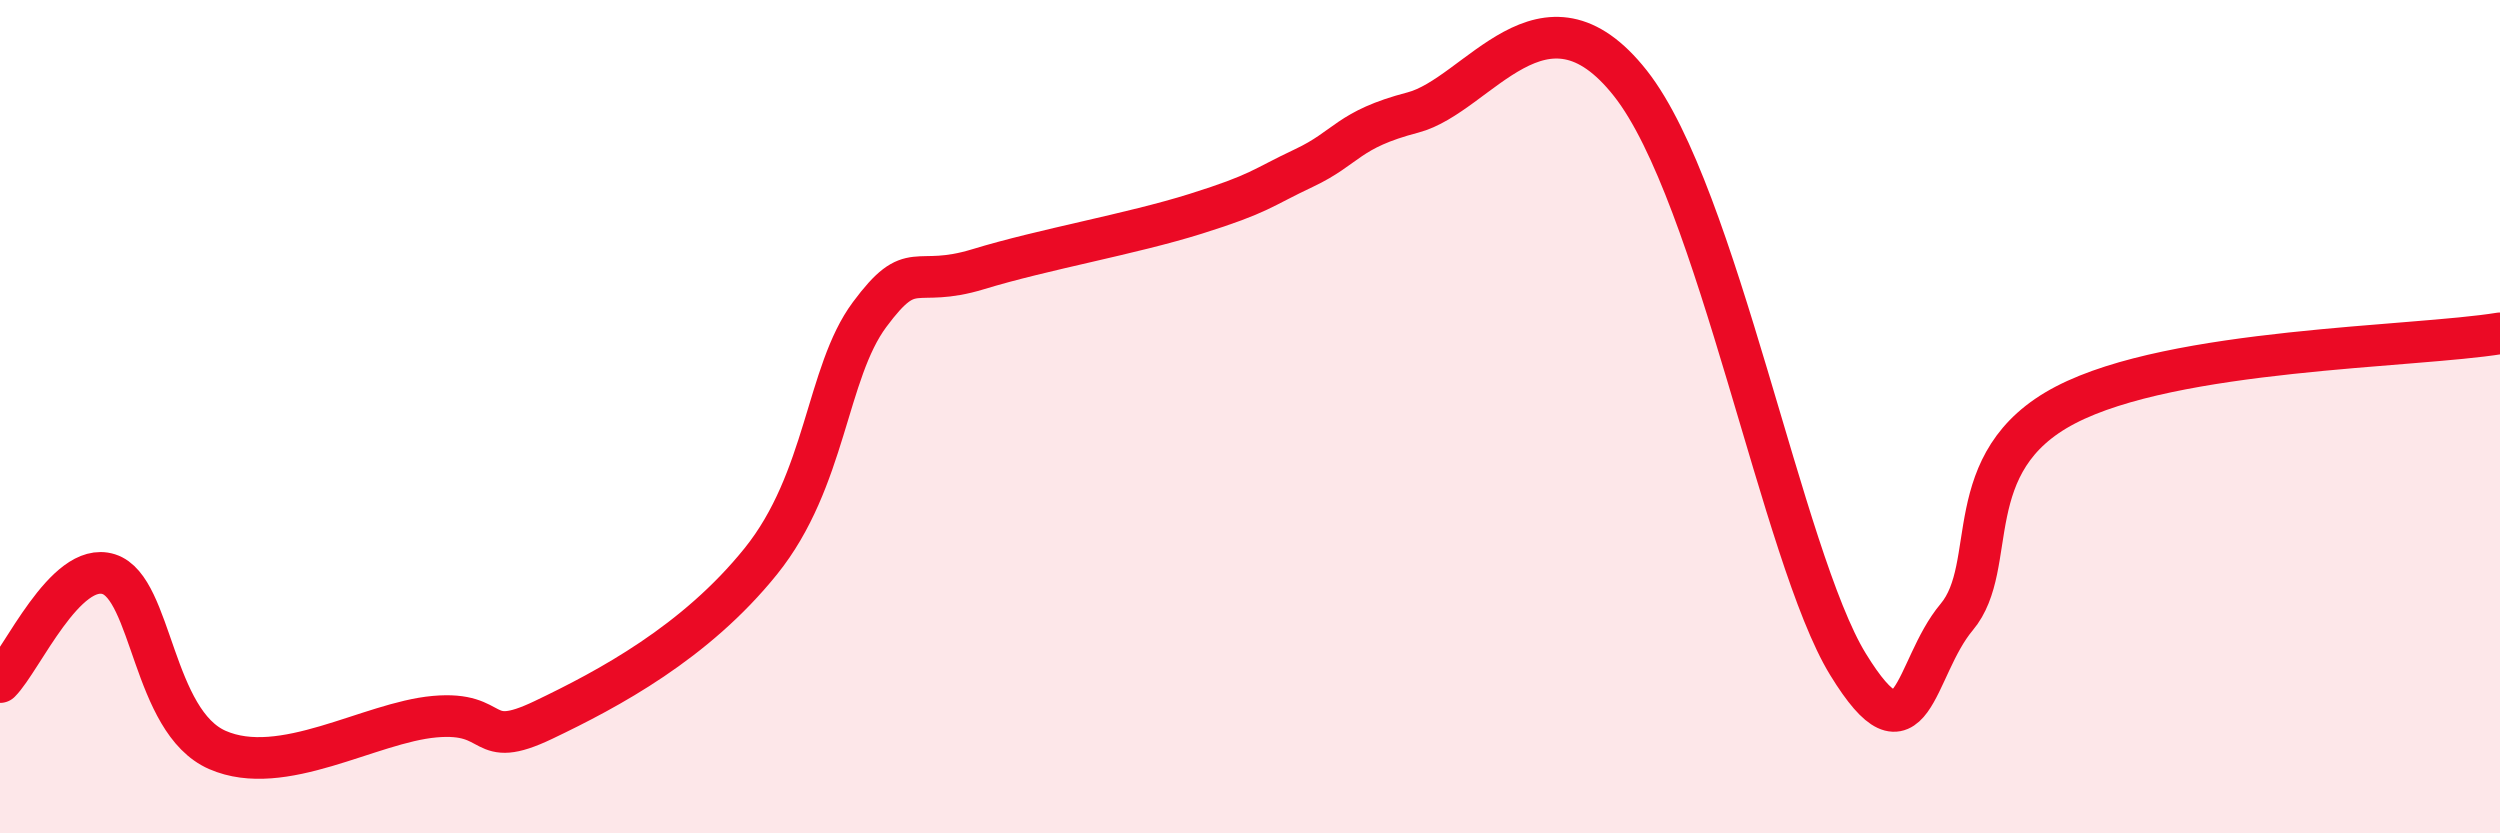
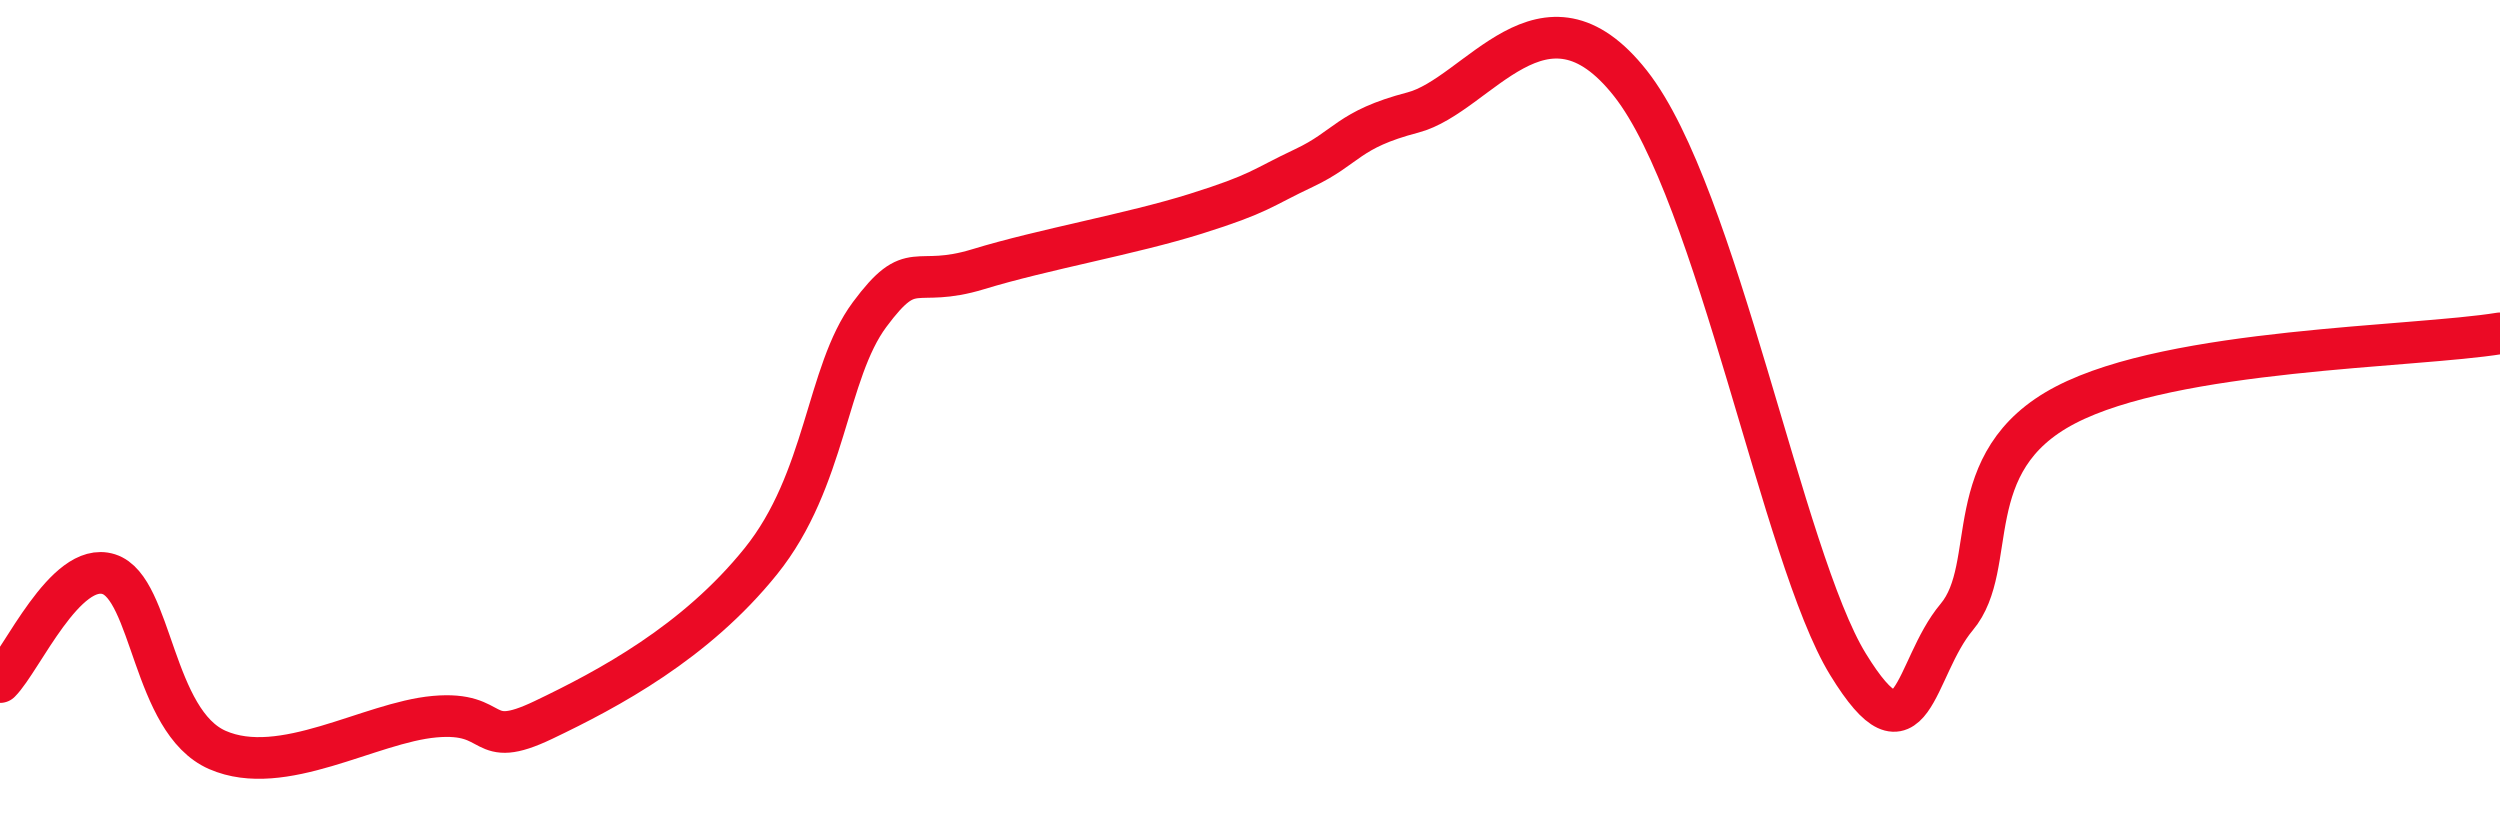
<svg xmlns="http://www.w3.org/2000/svg" width="60" height="20" viewBox="0 0 60 20">
-   <path d="M 0,16.37 C 0.52,15.85 1.57,13.45 2.61,13.78 C 3.65,14.11 3.66,17.32 5.22,18 C 6.78,18.68 8.87,17.34 10.43,17.2 C 11.99,17.06 11.47,18.03 13.04,17.28 C 14.61,16.53 16.69,15.42 18.26,13.47 C 19.83,11.52 19.83,8.95 20.87,7.55 C 21.91,6.15 21.91,6.94 23.48,6.46 C 25.05,5.98 27.14,5.62 28.7,5.13 C 30.26,4.64 30.26,4.52 31.3,4.03 C 32.34,3.54 32.34,3.11 33.91,2.7 C 35.48,2.29 37.04,-0.65 39.13,2 C 41.22,4.65 42.78,13.38 44.35,15.94 C 45.92,18.5 45.92,16.05 46.96,14.81 C 48,13.57 46.96,11.08 49.57,9.72 C 52.18,8.36 57.91,8.34 60,8L60 20L0 20Z" fill="#EB0A25" opacity="0.1" stroke-linecap="round" stroke-linejoin="round" />
  <path d="M 0,16.37 C 0.52,15.85 1.57,13.45 2.61,13.78 C 3.65,14.11 3.66,17.32 5.22,18 C 6.78,18.68 8.87,17.34 10.43,17.2 C 11.99,17.06 11.47,18.03 13.04,17.28 C 14.61,16.53 16.69,15.42 18.26,13.47 C 19.83,11.52 19.83,8.95 20.87,7.55 C 21.91,6.15 21.91,6.94 23.48,6.46 C 25.05,5.98 27.14,5.62 28.7,5.13 C 30.26,4.64 30.26,4.52 31.3,4.03 C 32.34,3.54 32.34,3.11 33.91,2.7 C 35.48,2.29 37.04,-0.65 39.13,2 C 41.22,4.65 42.78,13.38 44.35,15.94 C 45.92,18.5 45.92,16.05 46.96,14.81 C 48,13.57 46.96,11.08 49.57,9.72 C 52.18,8.36 57.91,8.34 60,8" stroke="#EB0A25" stroke-width="1" fill="none" stroke-linecap="round" stroke-linejoin="round" />
</svg>